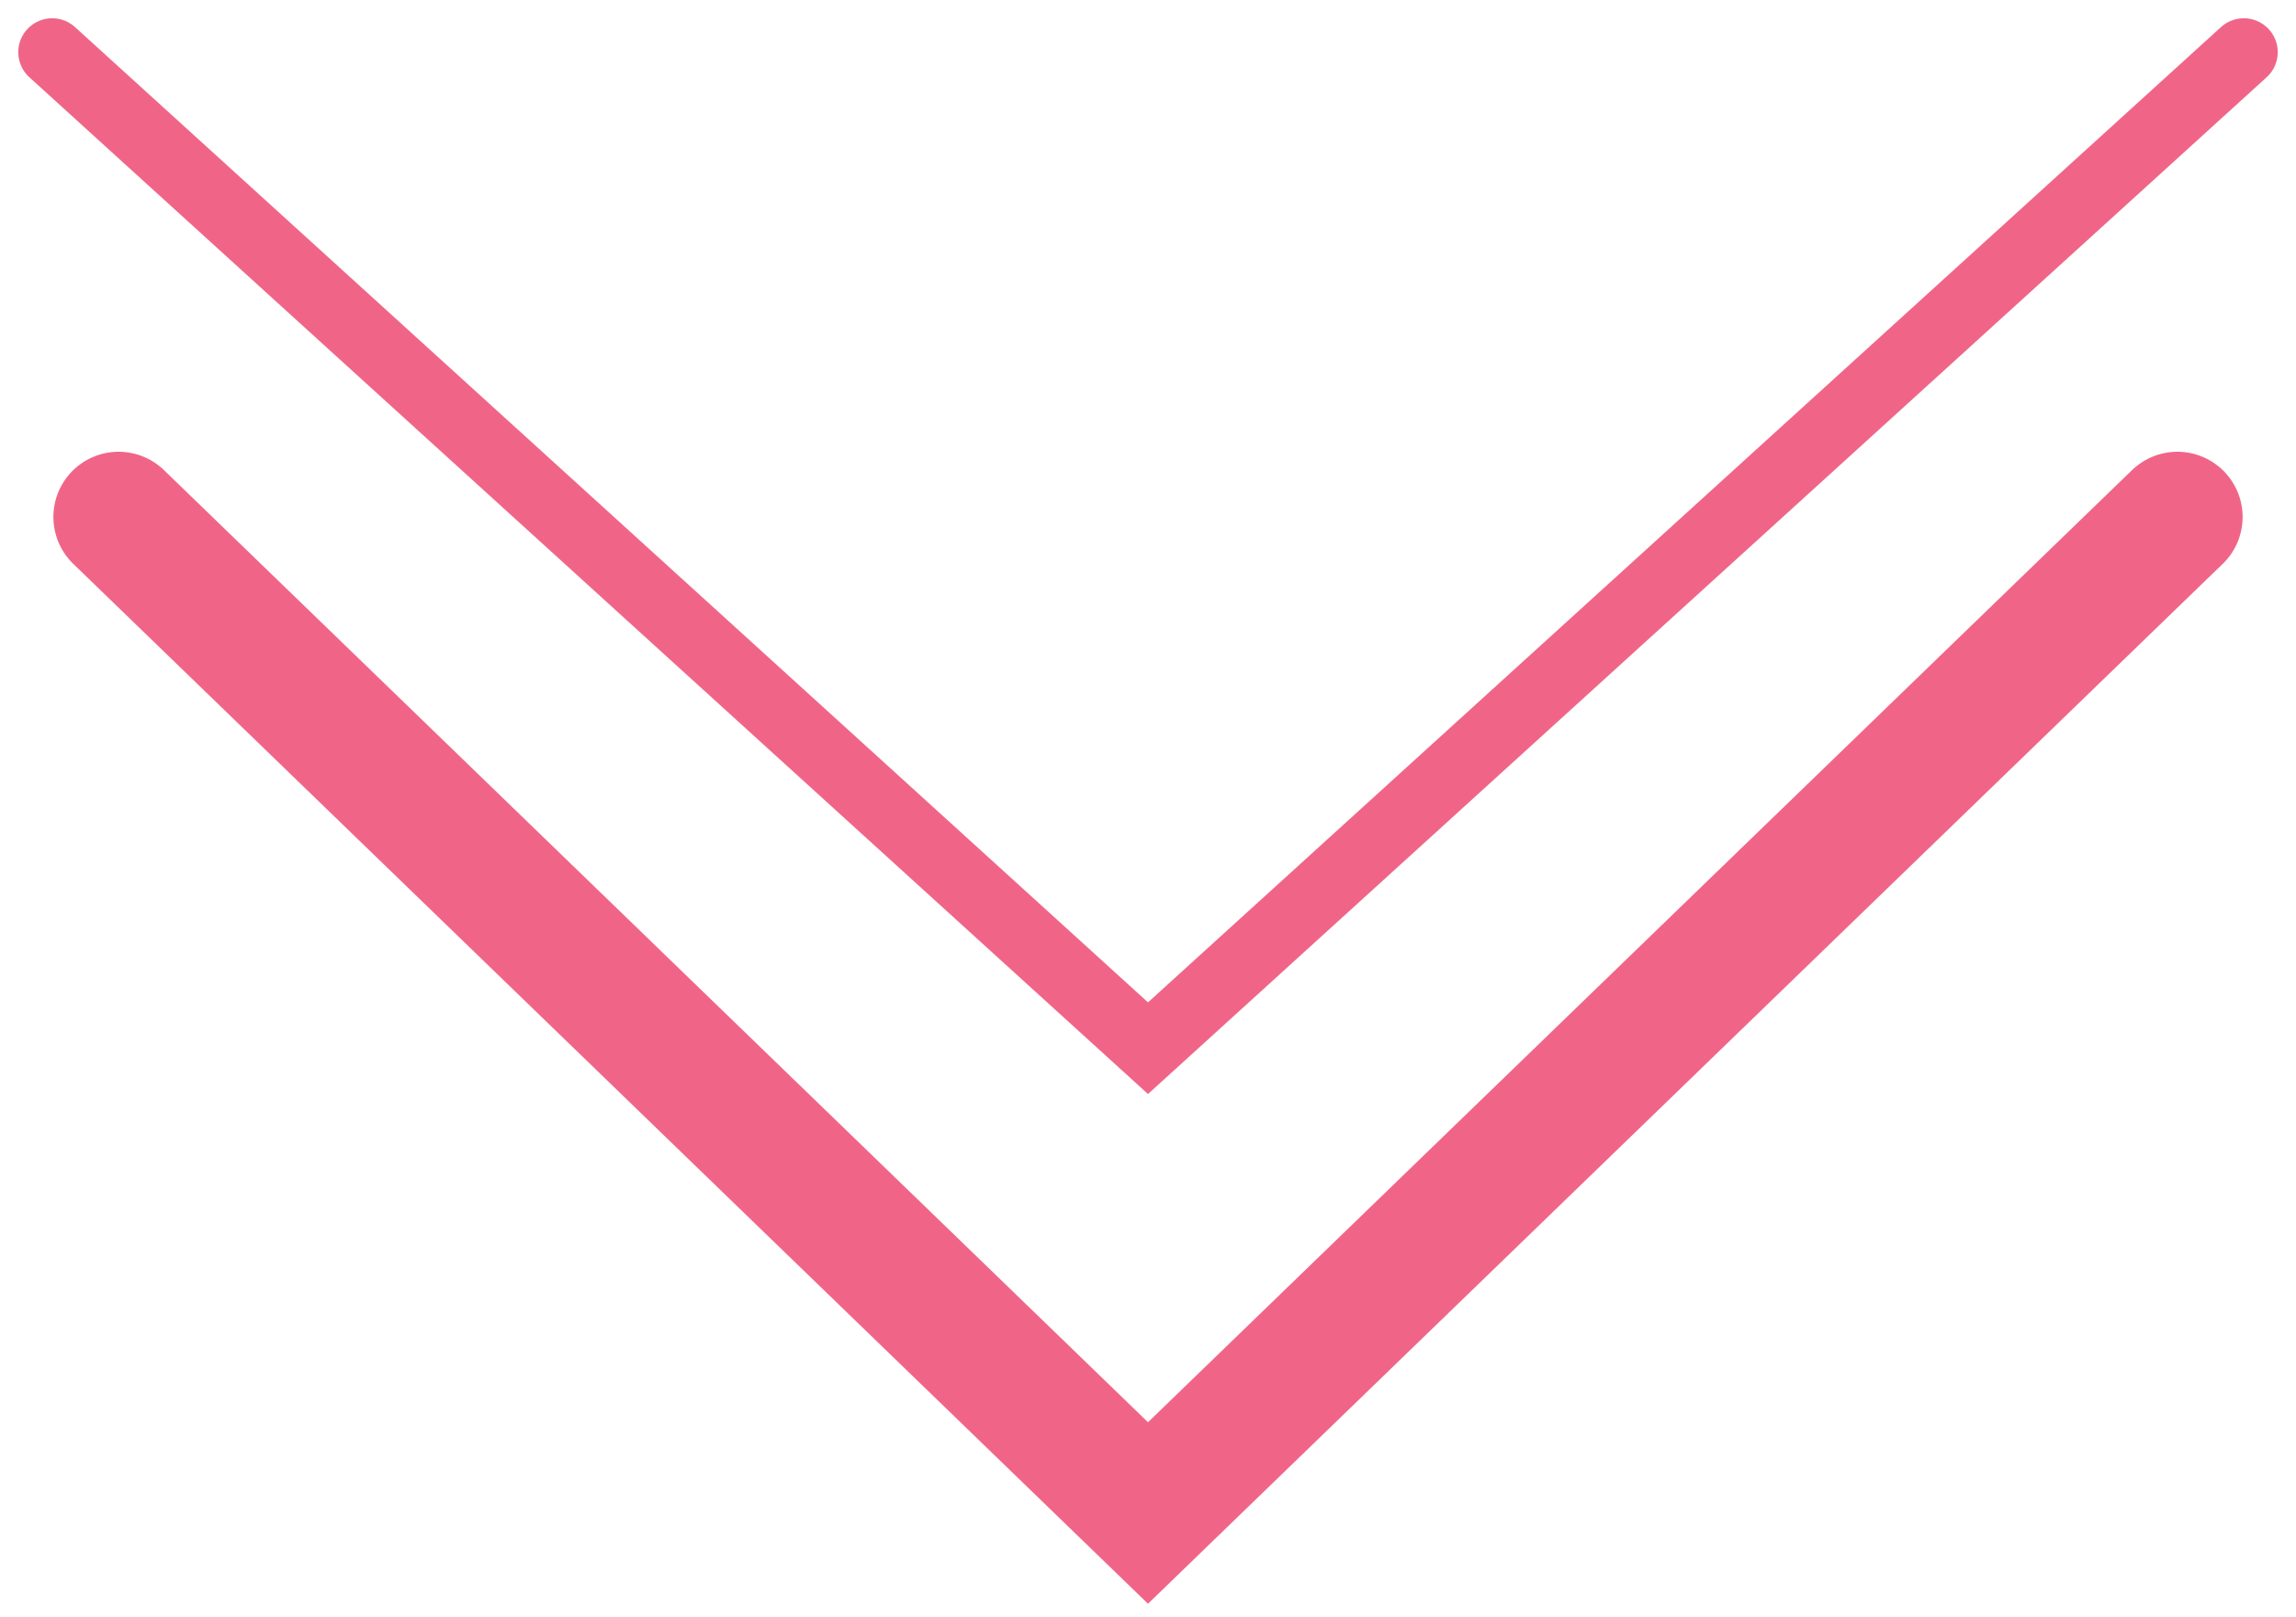
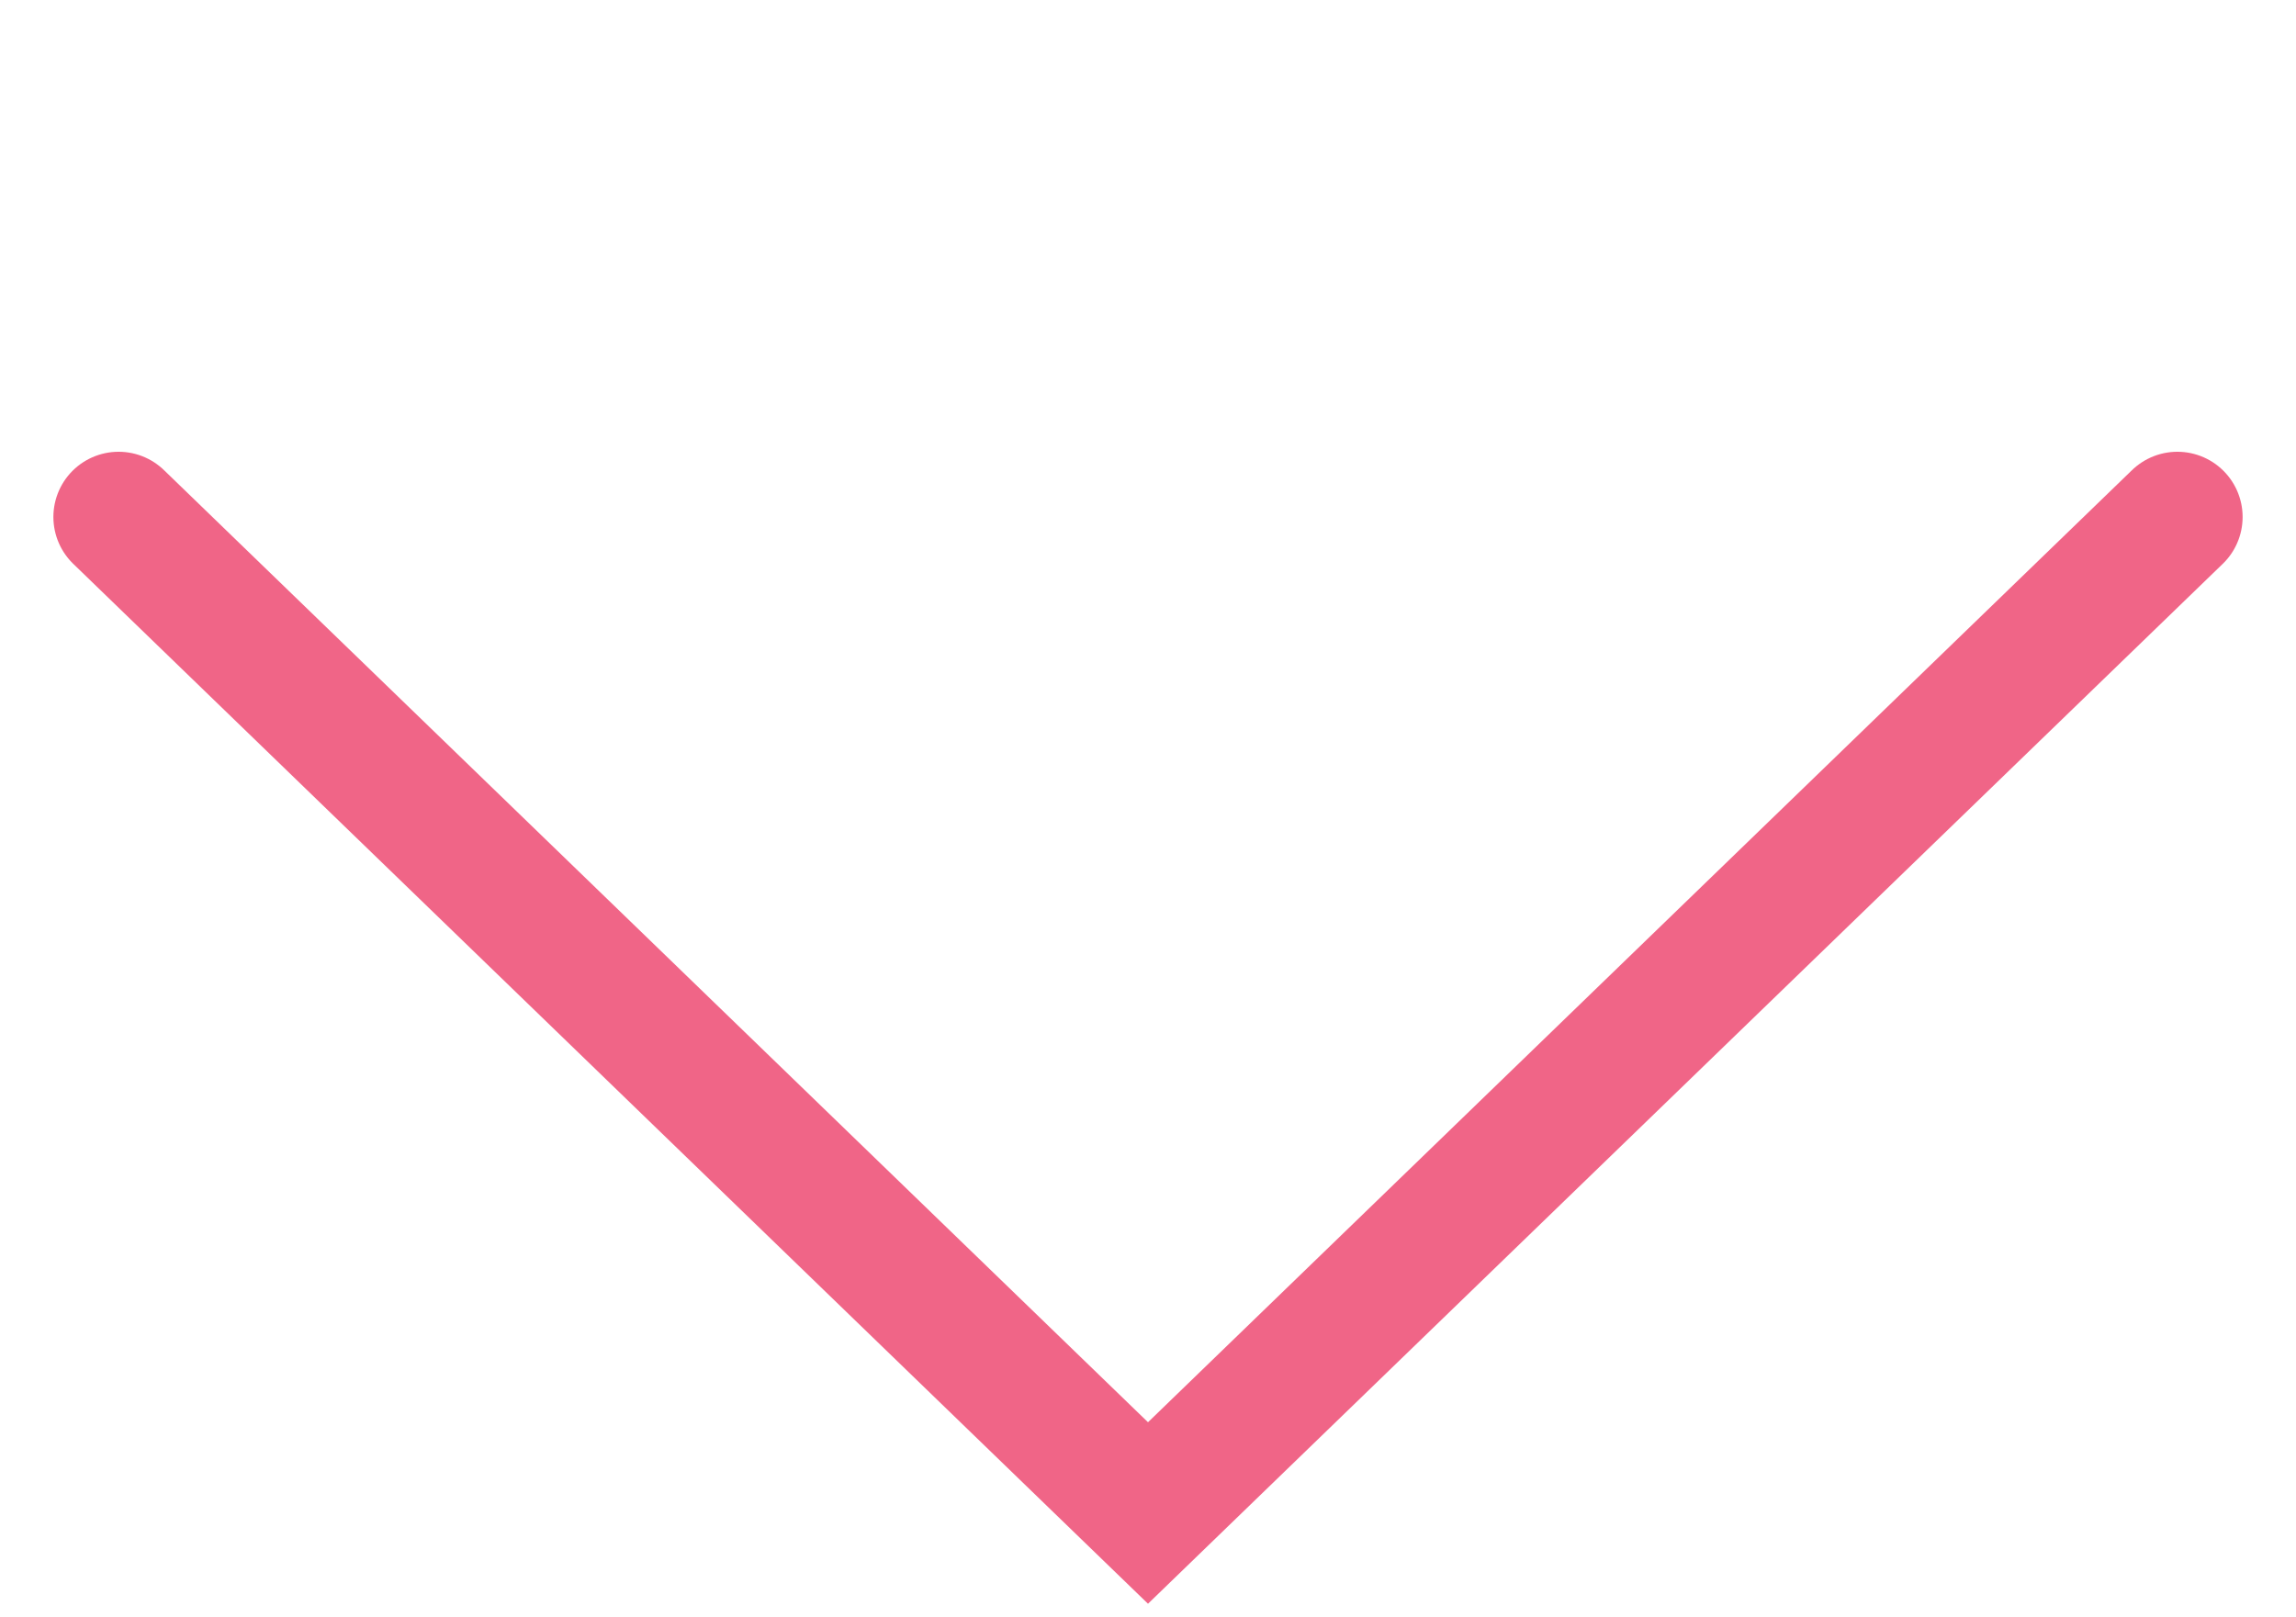
<svg xmlns="http://www.w3.org/2000/svg" width="44" height="31" viewBox="0 0 44 31" fill="none">
-   <path d="M43 1L22 20.091L1 1" stroke="#F06587" stroke-width="1.3" stroke-linecap="round" />
  <path d="M41.727 9.909L22 29L2.273 9.909" stroke="#F06587" stroke-width="2.5" stroke-linecap="round" />
</svg>